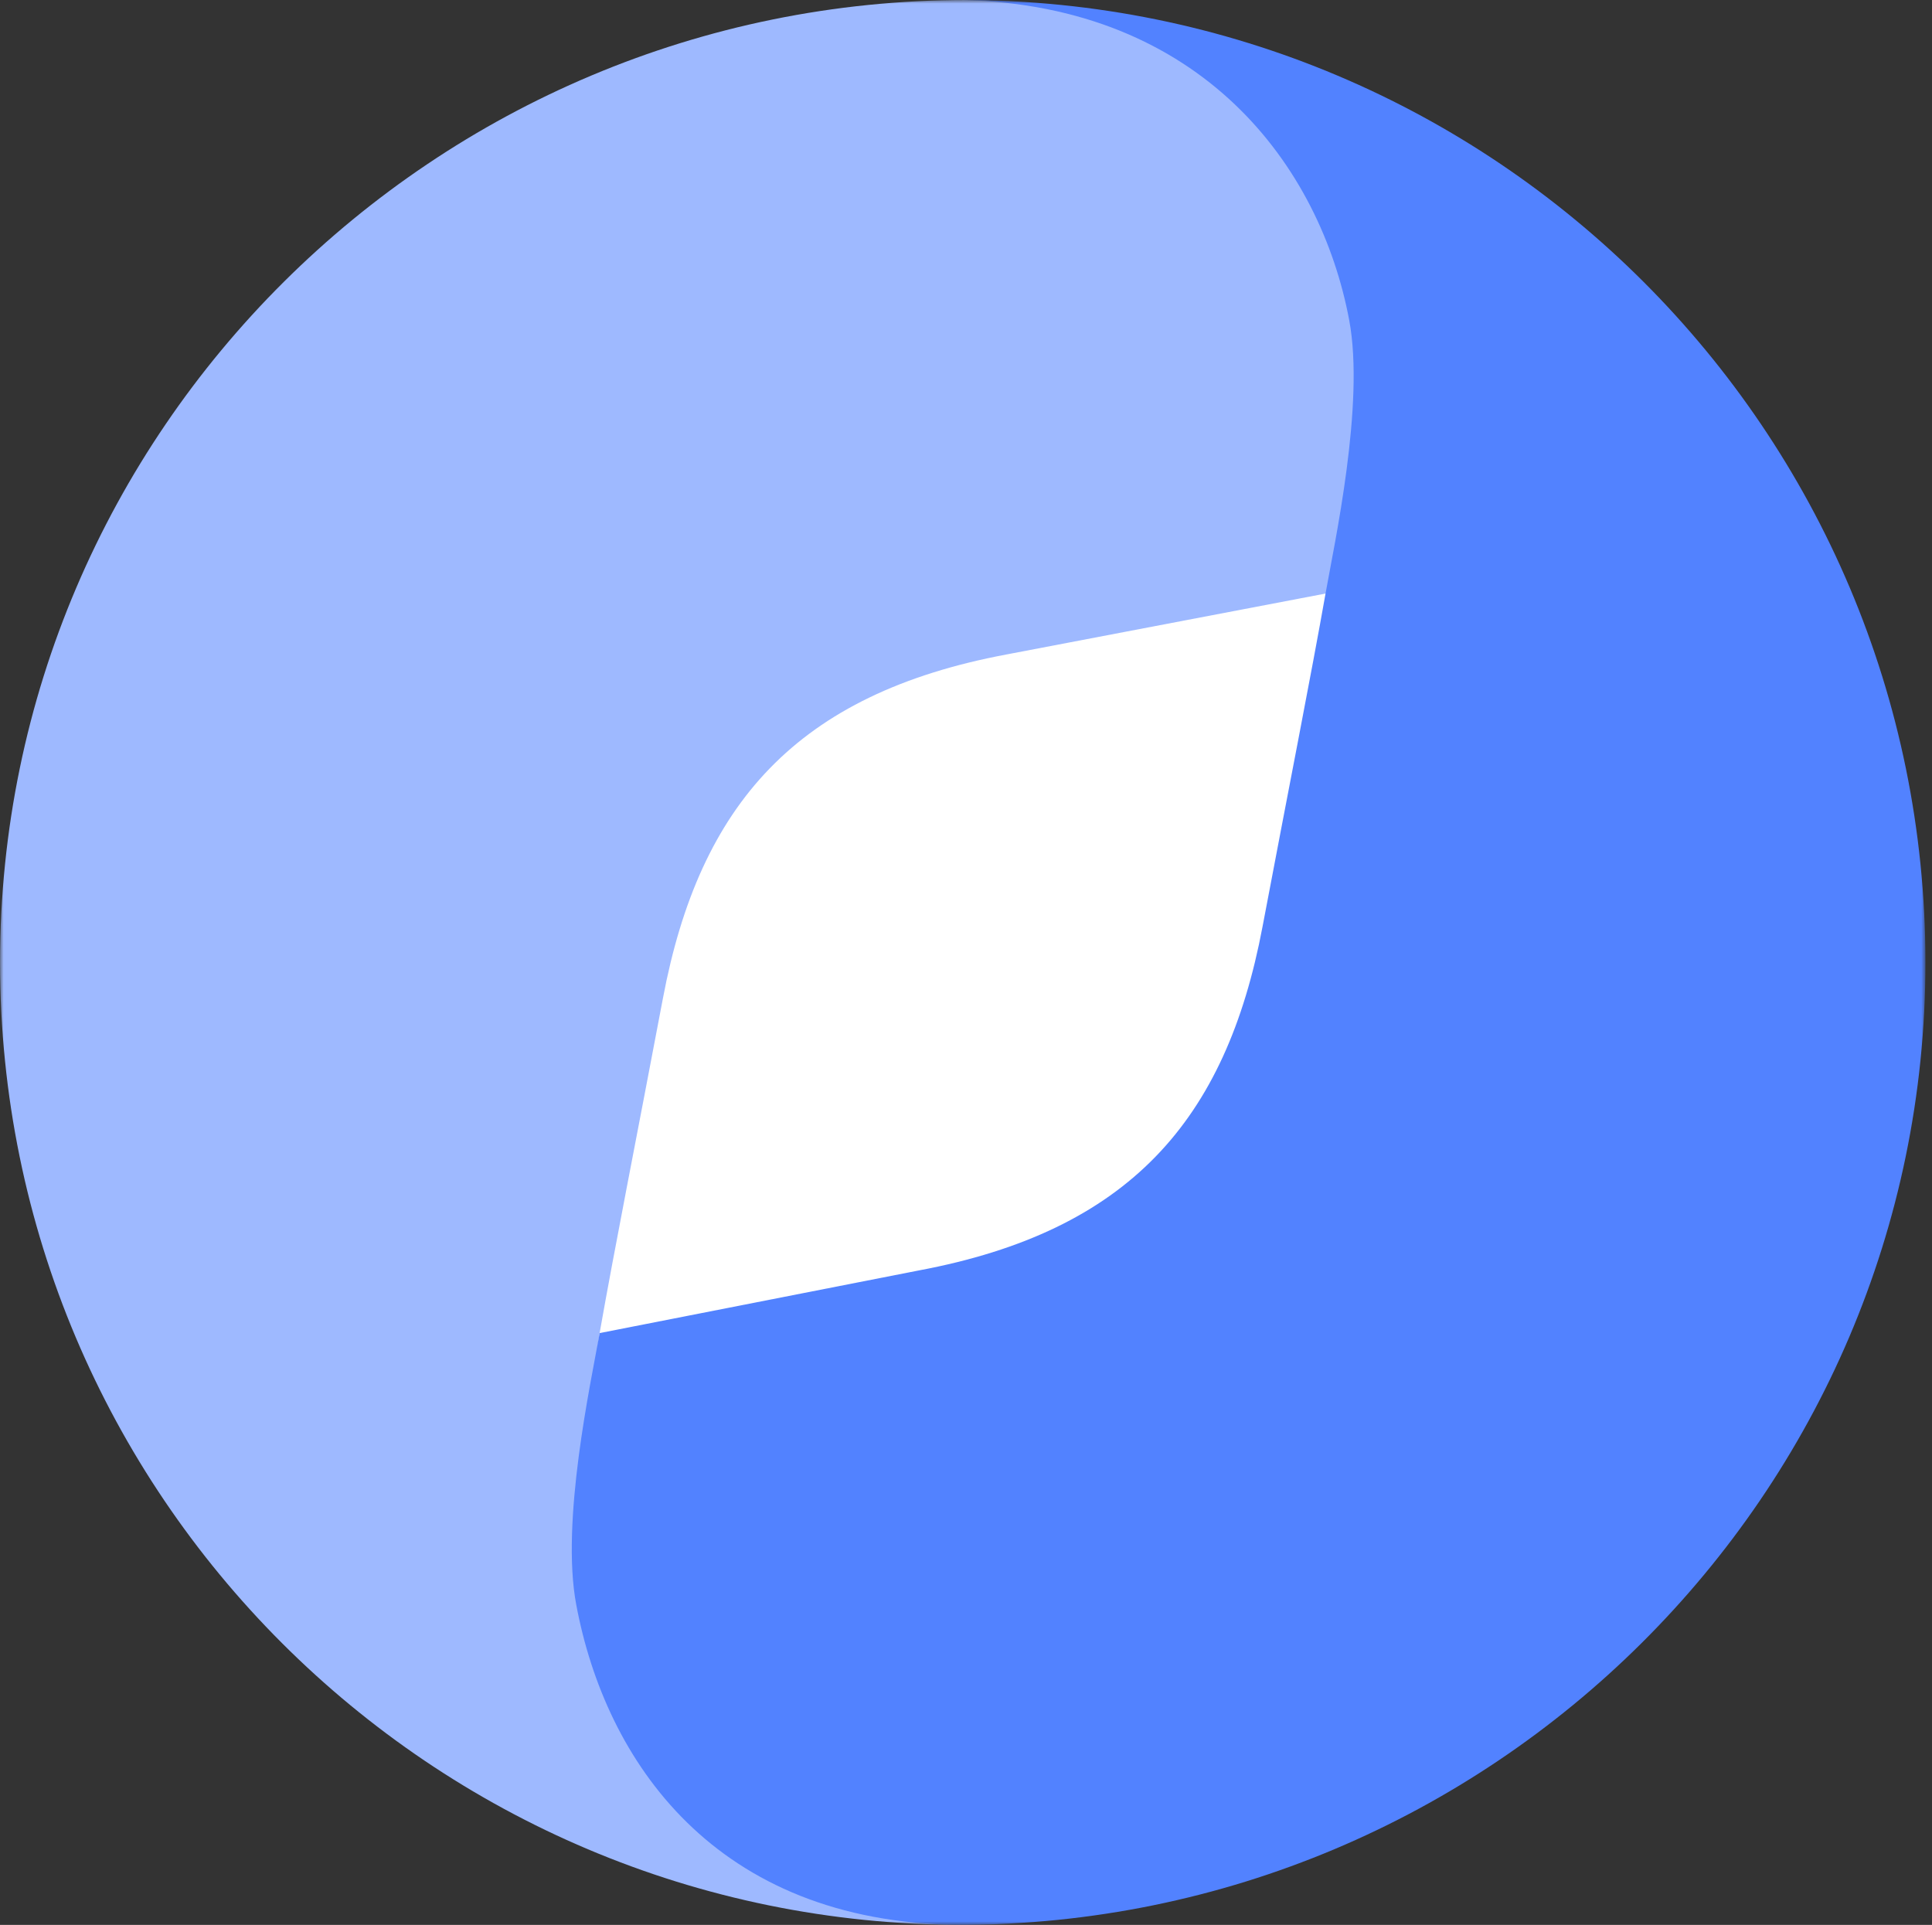
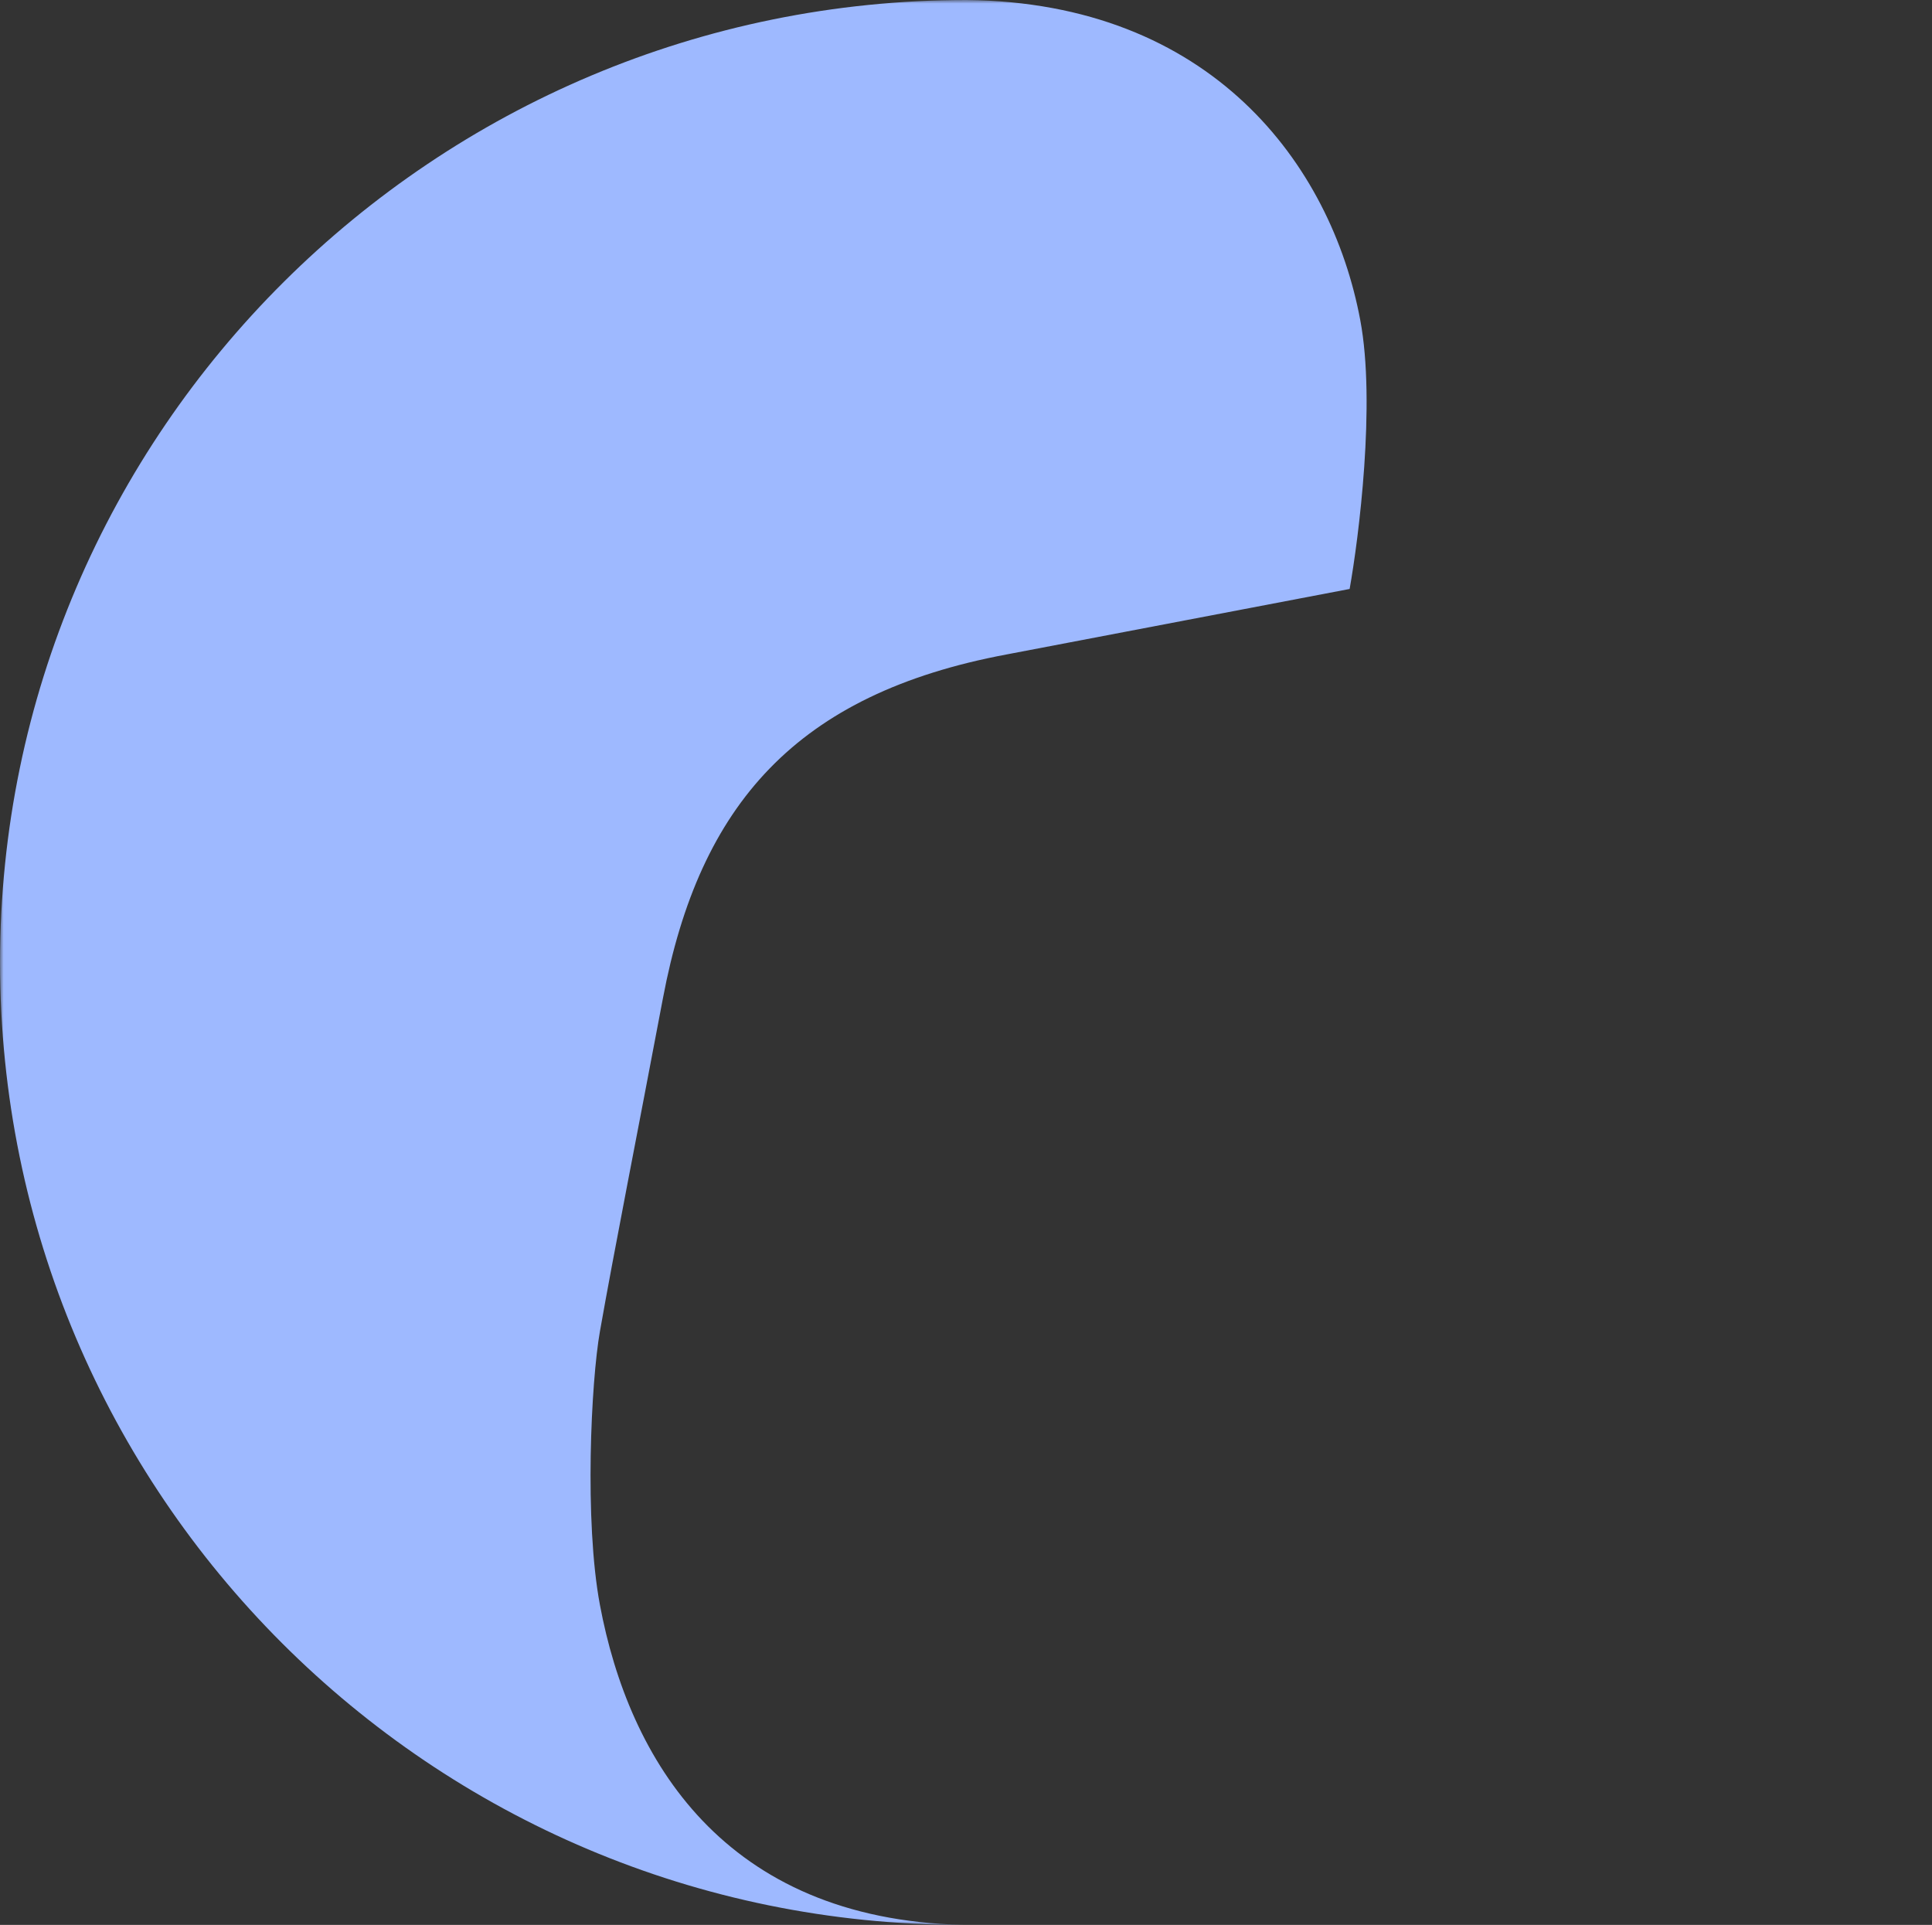
<svg xmlns="http://www.w3.org/2000/svg" width="273" height="272" viewBox="0 0 273 272" fill="none">
  <rect x="0" y="0" width="273" height="272" fill="#333333" stroke="none" />
  <mask id="mask0_254_28" style="mask-type:luminance" maskUnits="userSpaceOnUse" x="0" y="0" width="273" height="272">
    <path d="M272.067 0H0V272H272.067V0Z" fill="white" />
  </mask>
  <g mask="url(#mask0_254_28)">
-     <path d="M45.336 135.999C45.336 85.925 85.939 45.332 136.025 45.332C186.111 45.332 226.714 85.925 226.714 135.999C226.714 186.073 186.111 226.665 136.025 226.665C85.939 226.665 45.336 186.073 45.336 135.999Z" fill="white" />
    <path d="M136.039 272C102.235 271.183 88.853 248.592 84.769 226.774C82.551 214.913 83.524 195.192 84.769 188.152C86.791 176.679 90.059 160.19 93.677 141.055C98.85 113.638 112.582 98.043 142.224 92.481L190.709 83.225C191.993 76.03 194.427 56.975 192.21 45.23C188.087 23.179 171.088 0.35 136.583 0C61.428 0 0.006 60.864 0.006 136C0.006 211.136 60.884 272 136.039 272Z" fill="#9EB9FF" />
-     <path d="M136.039 0C169.843 0.817 186.57 23.451 190.654 45.268C192.872 57.13 188.554 76.808 187.309 83.848C185.286 95.32 182.019 111.81 178.401 130.945C173.227 158.362 159.496 173.957 129.854 179.519L84.734 188.375C83.451 195.57 79.21 215.015 81.427 226.76C85.551 248.811 100.99 271.65 135.494 272C210.649 272 272.072 211.136 272.072 136C272.072 60.864 211.193 0 136.039 0Z" fill="#5282FF" />
  </g>
</svg>